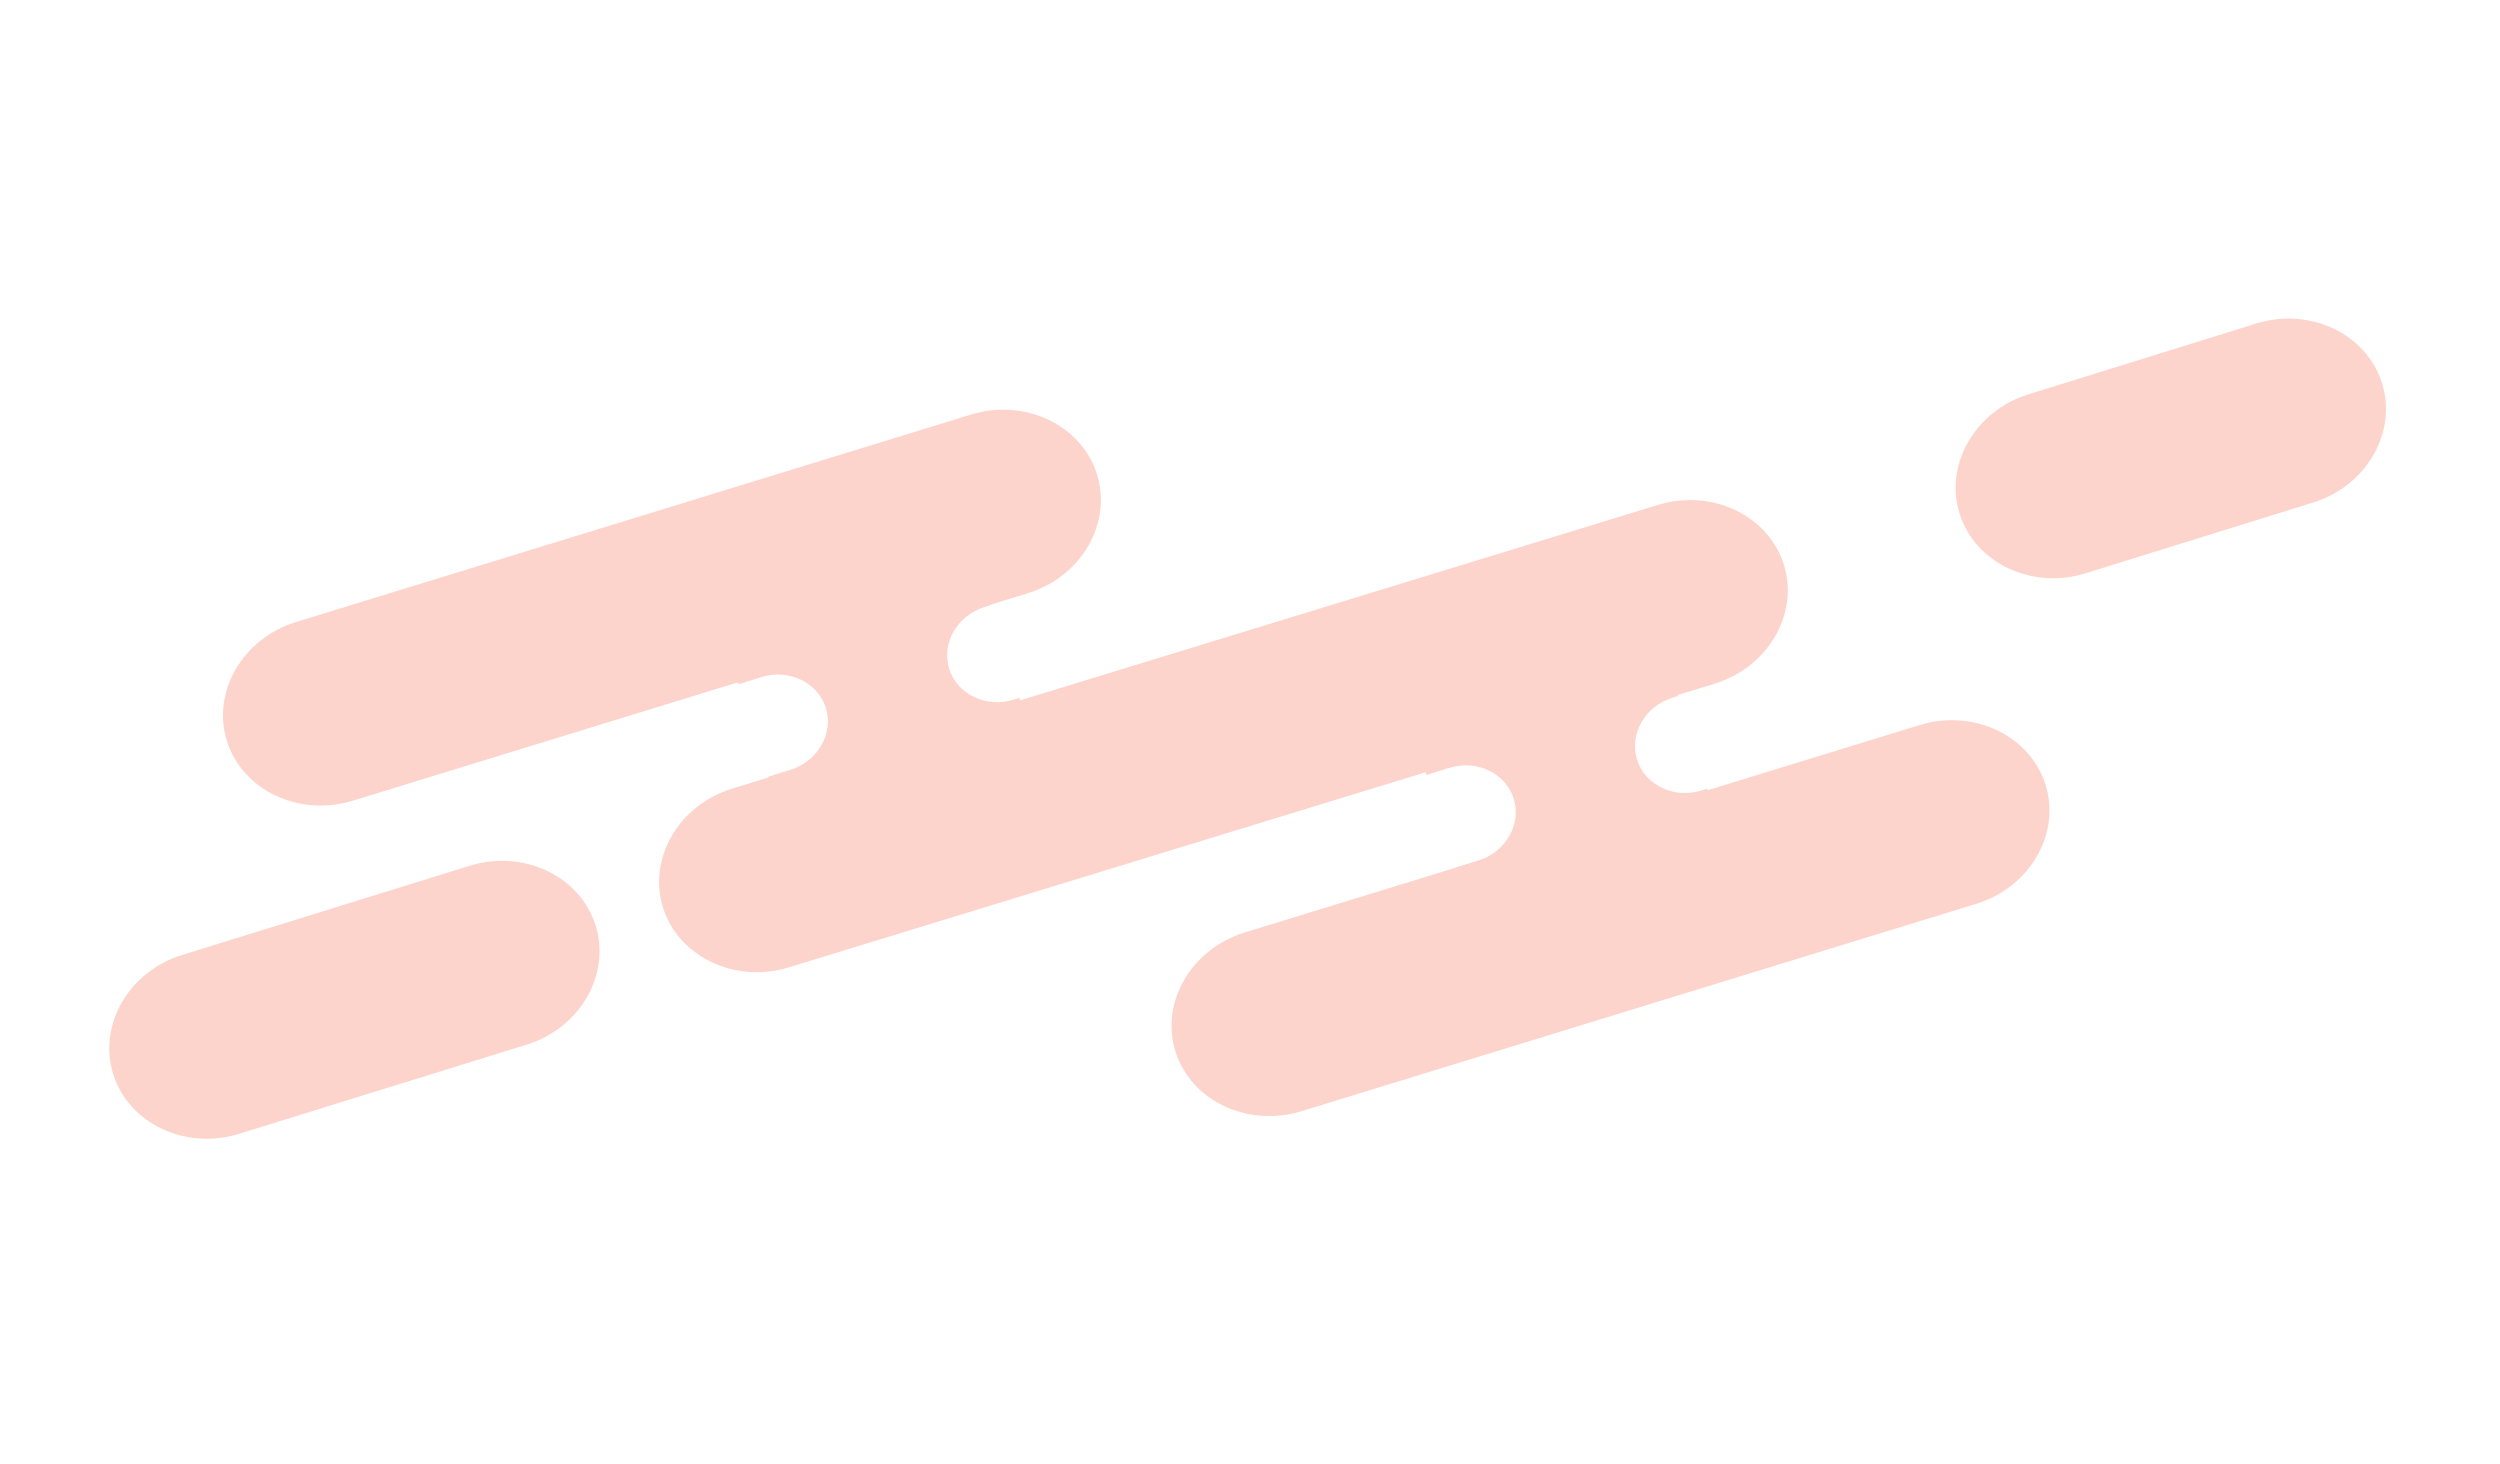
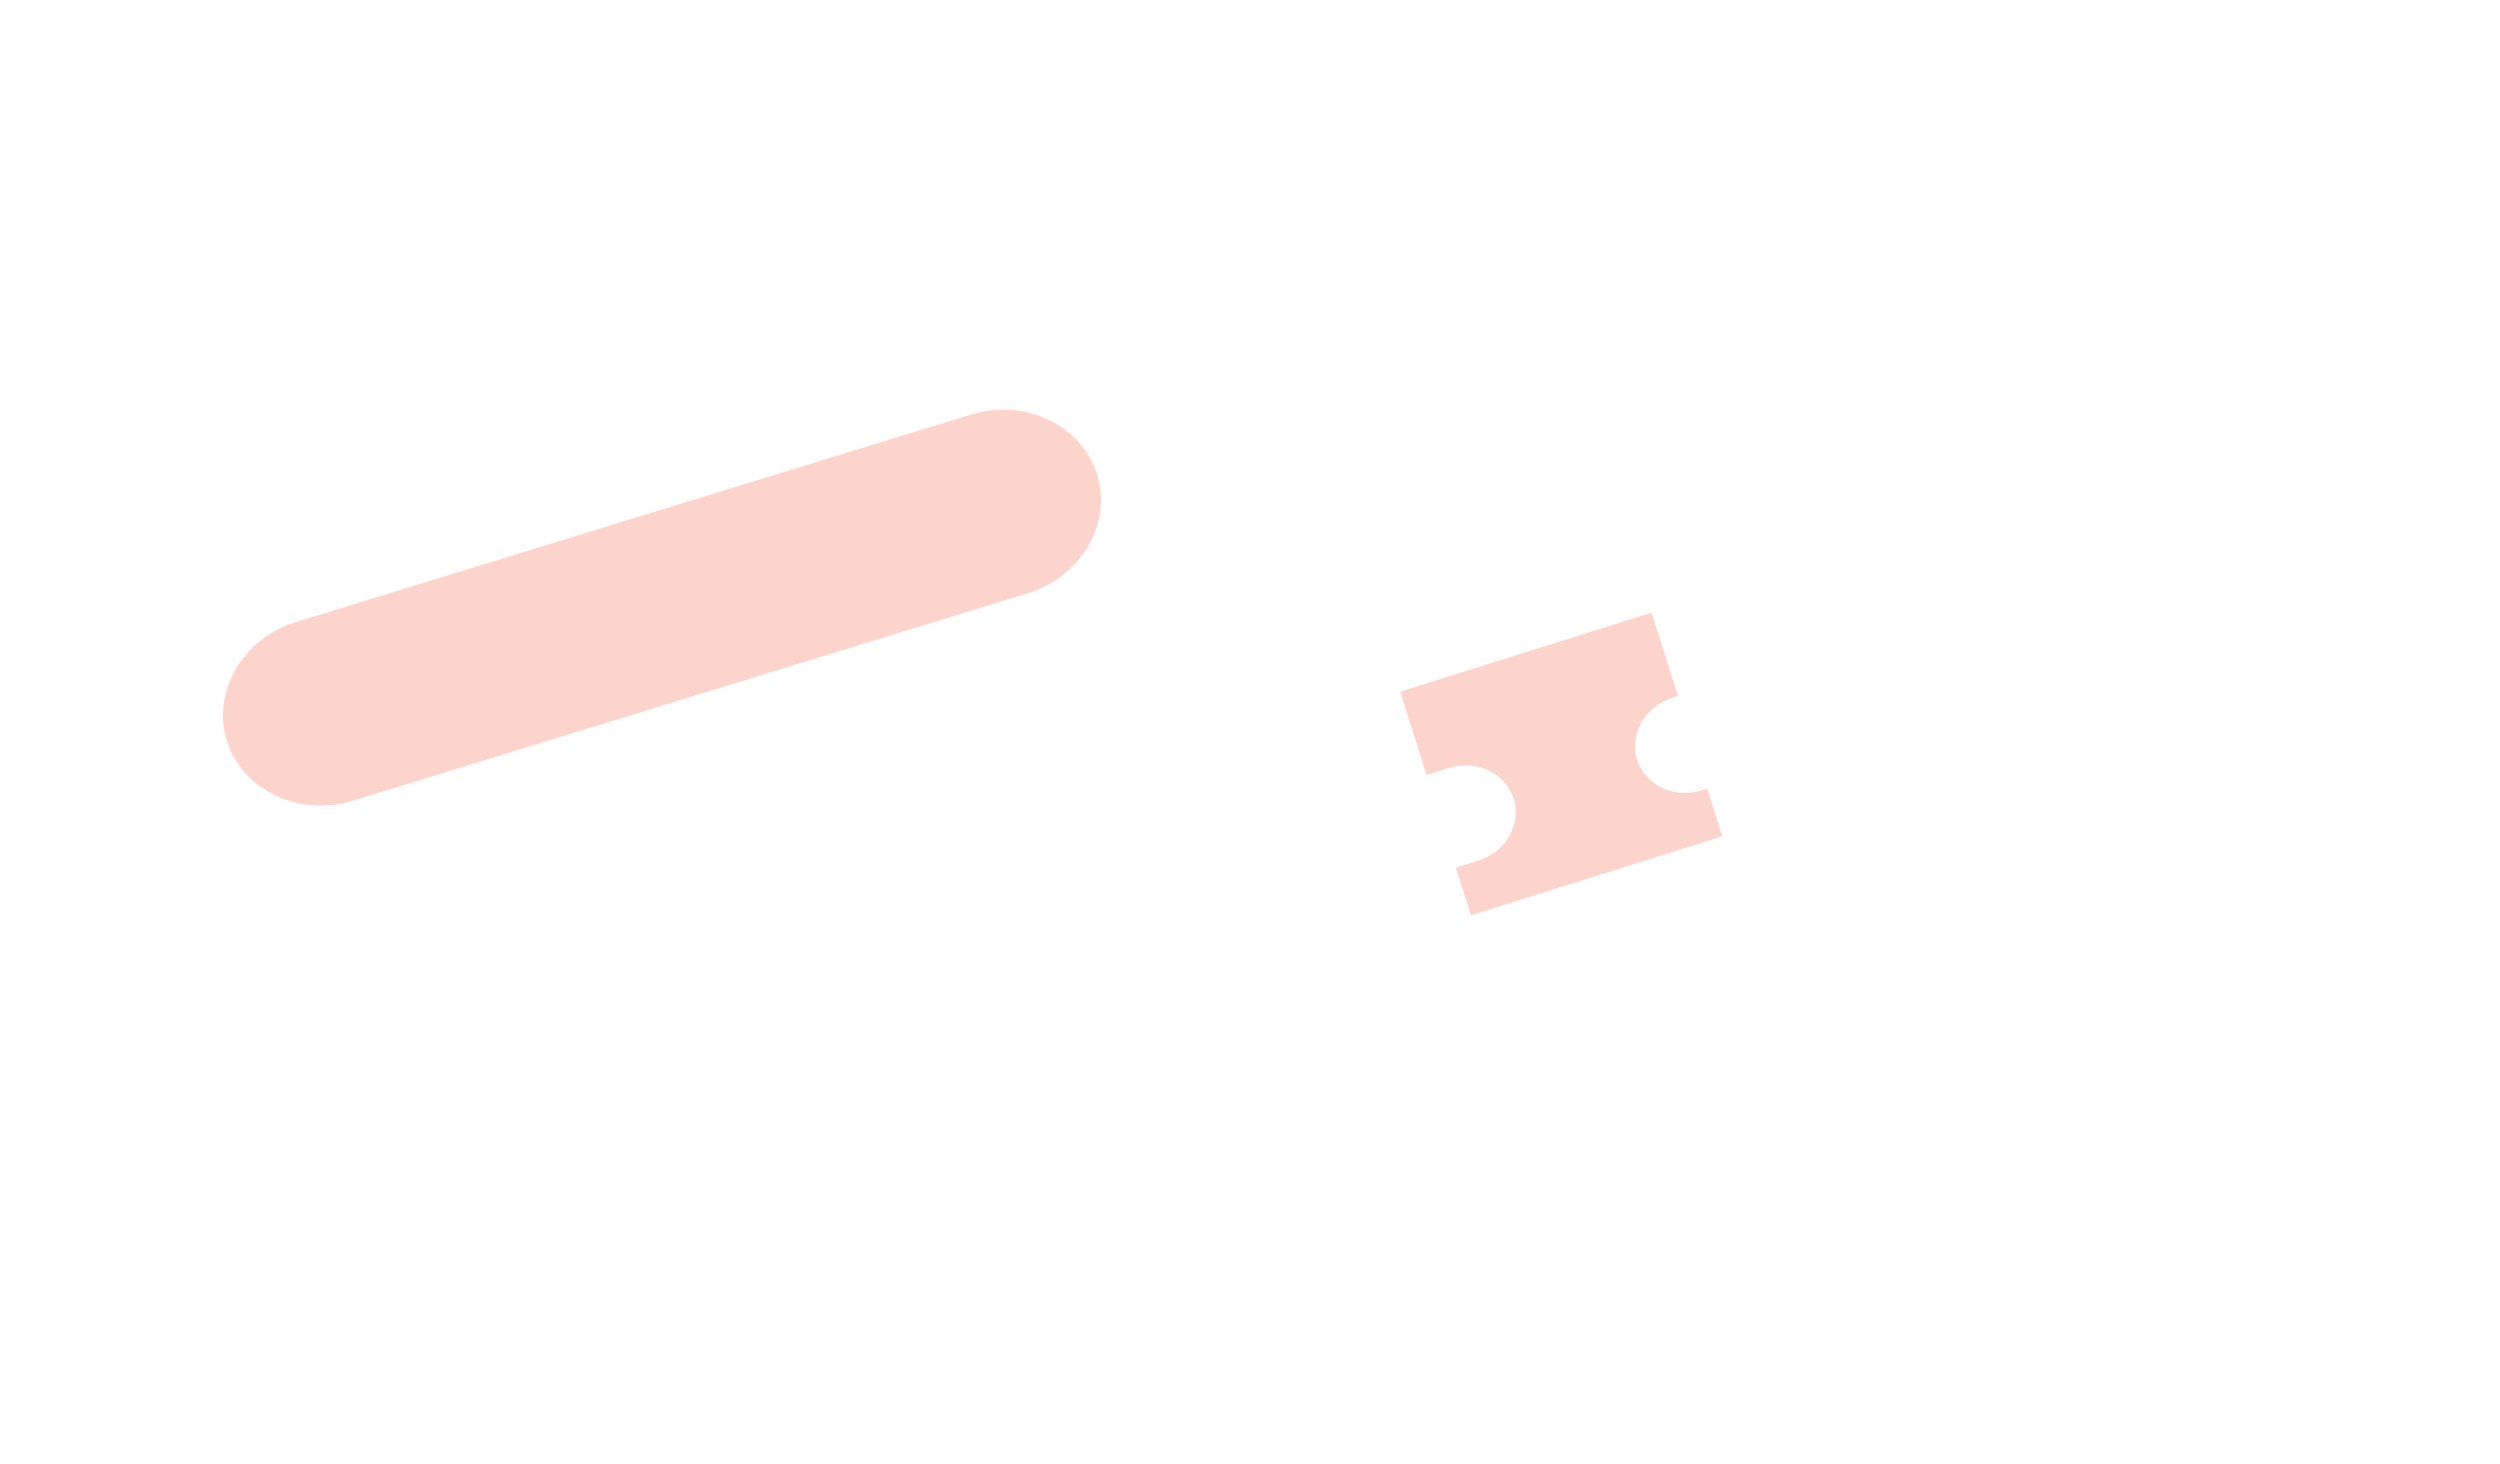
<svg xmlns="http://www.w3.org/2000/svg" width="239" height="140" viewBox="0 0 239 140" fill="none">
  <g filter="url(#filter0_n_4702_53929)">
-     <path d="M170.531 53.96C172.017 58.66 169.038 63.791 163.912 65.362L75.414 92.478C70.287 94.049 64.876 91.489 63.39 86.788C61.903 82.088 64.881 76.956 70.008 75.385L158.506 48.269C163.633 46.699 169.044 49.259 170.531 53.96Z" fill="#FDD4CB" />
-     <path d="M56.928 88.433C58.425 93.136 55.468 98.28 50.354 99.865L22.855 108.394C17.741 109.979 12.333 107.43 10.835 102.728C9.337 98.025 12.294 92.88 17.408 91.295L44.907 82.766C50.021 81.181 55.43 83.731 56.928 88.433Z" fill="#FDD4CB" />
-     <path d="M195.544 74.995C197.035 79.693 194.063 84.826 188.939 86.4L124.41 106.233C119.286 107.808 113.875 105.252 112.384 100.554C110.893 95.856 113.865 90.723 118.989 89.148L183.517 69.316C188.641 67.741 194.053 70.297 195.544 74.995Z" fill="#FDD4CB" />
    <path d="M104.861 45.309C106.352 50.007 103.38 55.139 98.256 56.714L33.728 76.546C28.604 78.121 23.192 75.566 21.701 70.868C20.21 66.17 23.183 61.038 28.306 59.463L92.834 39.631C97.958 38.056 103.37 40.611 104.861 45.309Z" fill="#FDD4CB" />
-     <path d="M227.71 36.596C229.209 41.301 226.254 46.45 221.144 48.038L199.366 54.807C194.255 56.395 188.849 53.846 187.35 49.141C185.851 44.435 188.806 39.286 193.916 37.698L215.694 30.93C220.805 29.341 226.212 31.892 227.71 36.596Z" fill="#FDD4CB" />
    <path d="M159.869 66.708L160.412 66.537L157.892 58.572L133.858 66.124L136.378 74.089L138.536 73.411C141.158 72.587 143.934 73.906 144.705 76.342C145.475 78.778 143.96 81.445 141.338 82.268L139.18 82.947L140.622 87.504L164.656 79.952L163.214 75.395L162.671 75.565C160.05 76.389 157.274 75.07 156.503 72.635C155.733 70.198 157.248 67.531 159.869 66.708Z" fill="#FDD4CB" />
-     <path d="M94.113 58.028L94.656 57.857L92.136 49.892L68.102 57.444L70.622 65.409L72.779 64.731C75.401 63.908 78.177 65.226 78.948 67.663C79.718 70.098 78.203 72.765 75.581 73.589L73.424 74.267L74.866 78.825L98.899 71.273L97.457 66.715L96.915 66.886C94.293 67.71 91.517 66.391 90.747 63.955C89.977 61.518 91.491 58.852 94.113 58.028Z" fill="#FDD4CB" />
  </g>
  <defs>
    <filter id="filter0_n_4702_53929" x="10.445" y="30.457" width="217.655" height="78.407" filterUnits="userSpaceOnUse" color-interpolation-filters="sRGB">
      <feFlood flood-opacity="0" result="BackgroundImageFix" />
      <feBlend mode="normal" in="SourceGraphic" in2="BackgroundImageFix" result="shape" />
      <feTurbulence type="fractalNoise" baseFrequency="1.429 1.429" stitchTiles="stitch" numOctaves="3" result="noise" seed="1311" />
      <feColorMatrix in="noise" type="luminanceToAlpha" result="alphaNoise" />
      <feComponentTransfer in="alphaNoise" result="coloredNoise1">
        <feFuncA type="discrete" tableValues="0 0 0 0 0 0 0 1 1 1 1 1 1 1 1 1 1 1 1 1 1 1 1 1 1 1 1 1 1 1 1 1 1 1 1 1 1 1 1 1 1 1 1 0 0 0 0 0 0 0 0 0 0 0 0 0 0 0 0 0 0 0 0 0 0 0 0 0 0 0 0 0 0 0 0 0 0 0 0 0 0 0 0 0 0 0 0 0 0 0 0 0 0 0 0 0 0 0 0 0 " />
      </feComponentTransfer>
      <feComposite operator="in" in2="shape" in="coloredNoise1" result="noise1Clipped" />
      <feComponentTransfer in="alphaNoise" result="coloredNoise2">
        <feFuncA type="discrete" tableValues="0 0 0 0 0 0 0 0 0 0 0 0 0 0 0 0 0 0 0 0 0 0 0 0 0 0 0 0 0 0 0 0 0 0 0 0 0 0 0 0 0 0 0 0 0 0 0 0 0 0 0 0 0 0 0 0 0 1 1 1 1 1 1 1 1 1 1 1 1 1 1 1 1 1 1 1 1 1 1 1 1 1 1 1 1 1 1 1 1 1 1 1 1 0 0 0 0 0 0 0 " />
      </feComponentTransfer>
      <feComposite operator="in" in2="shape" in="coloredNoise2" result="noise2Clipped" />
      <feFlood flood-color="rgba(255, 84, 87, 0.4)" result="color1Flood" />
      <feComposite operator="in" in2="noise1Clipped" in="color1Flood" result="color1" />
      <feFlood flood-color="rgba(255, 255, 255, 0.2)" result="color2Flood" />
      <feComposite operator="in" in2="noise2Clipped" in="color2Flood" result="color2" />
      <feMerge result="effect1_noise_4702_53929">
        <feMergeNode in="shape" />
        <feMergeNode in="color1" />
        <feMergeNode in="color2" />
      </feMerge>
    </filter>
  </defs>
</svg>